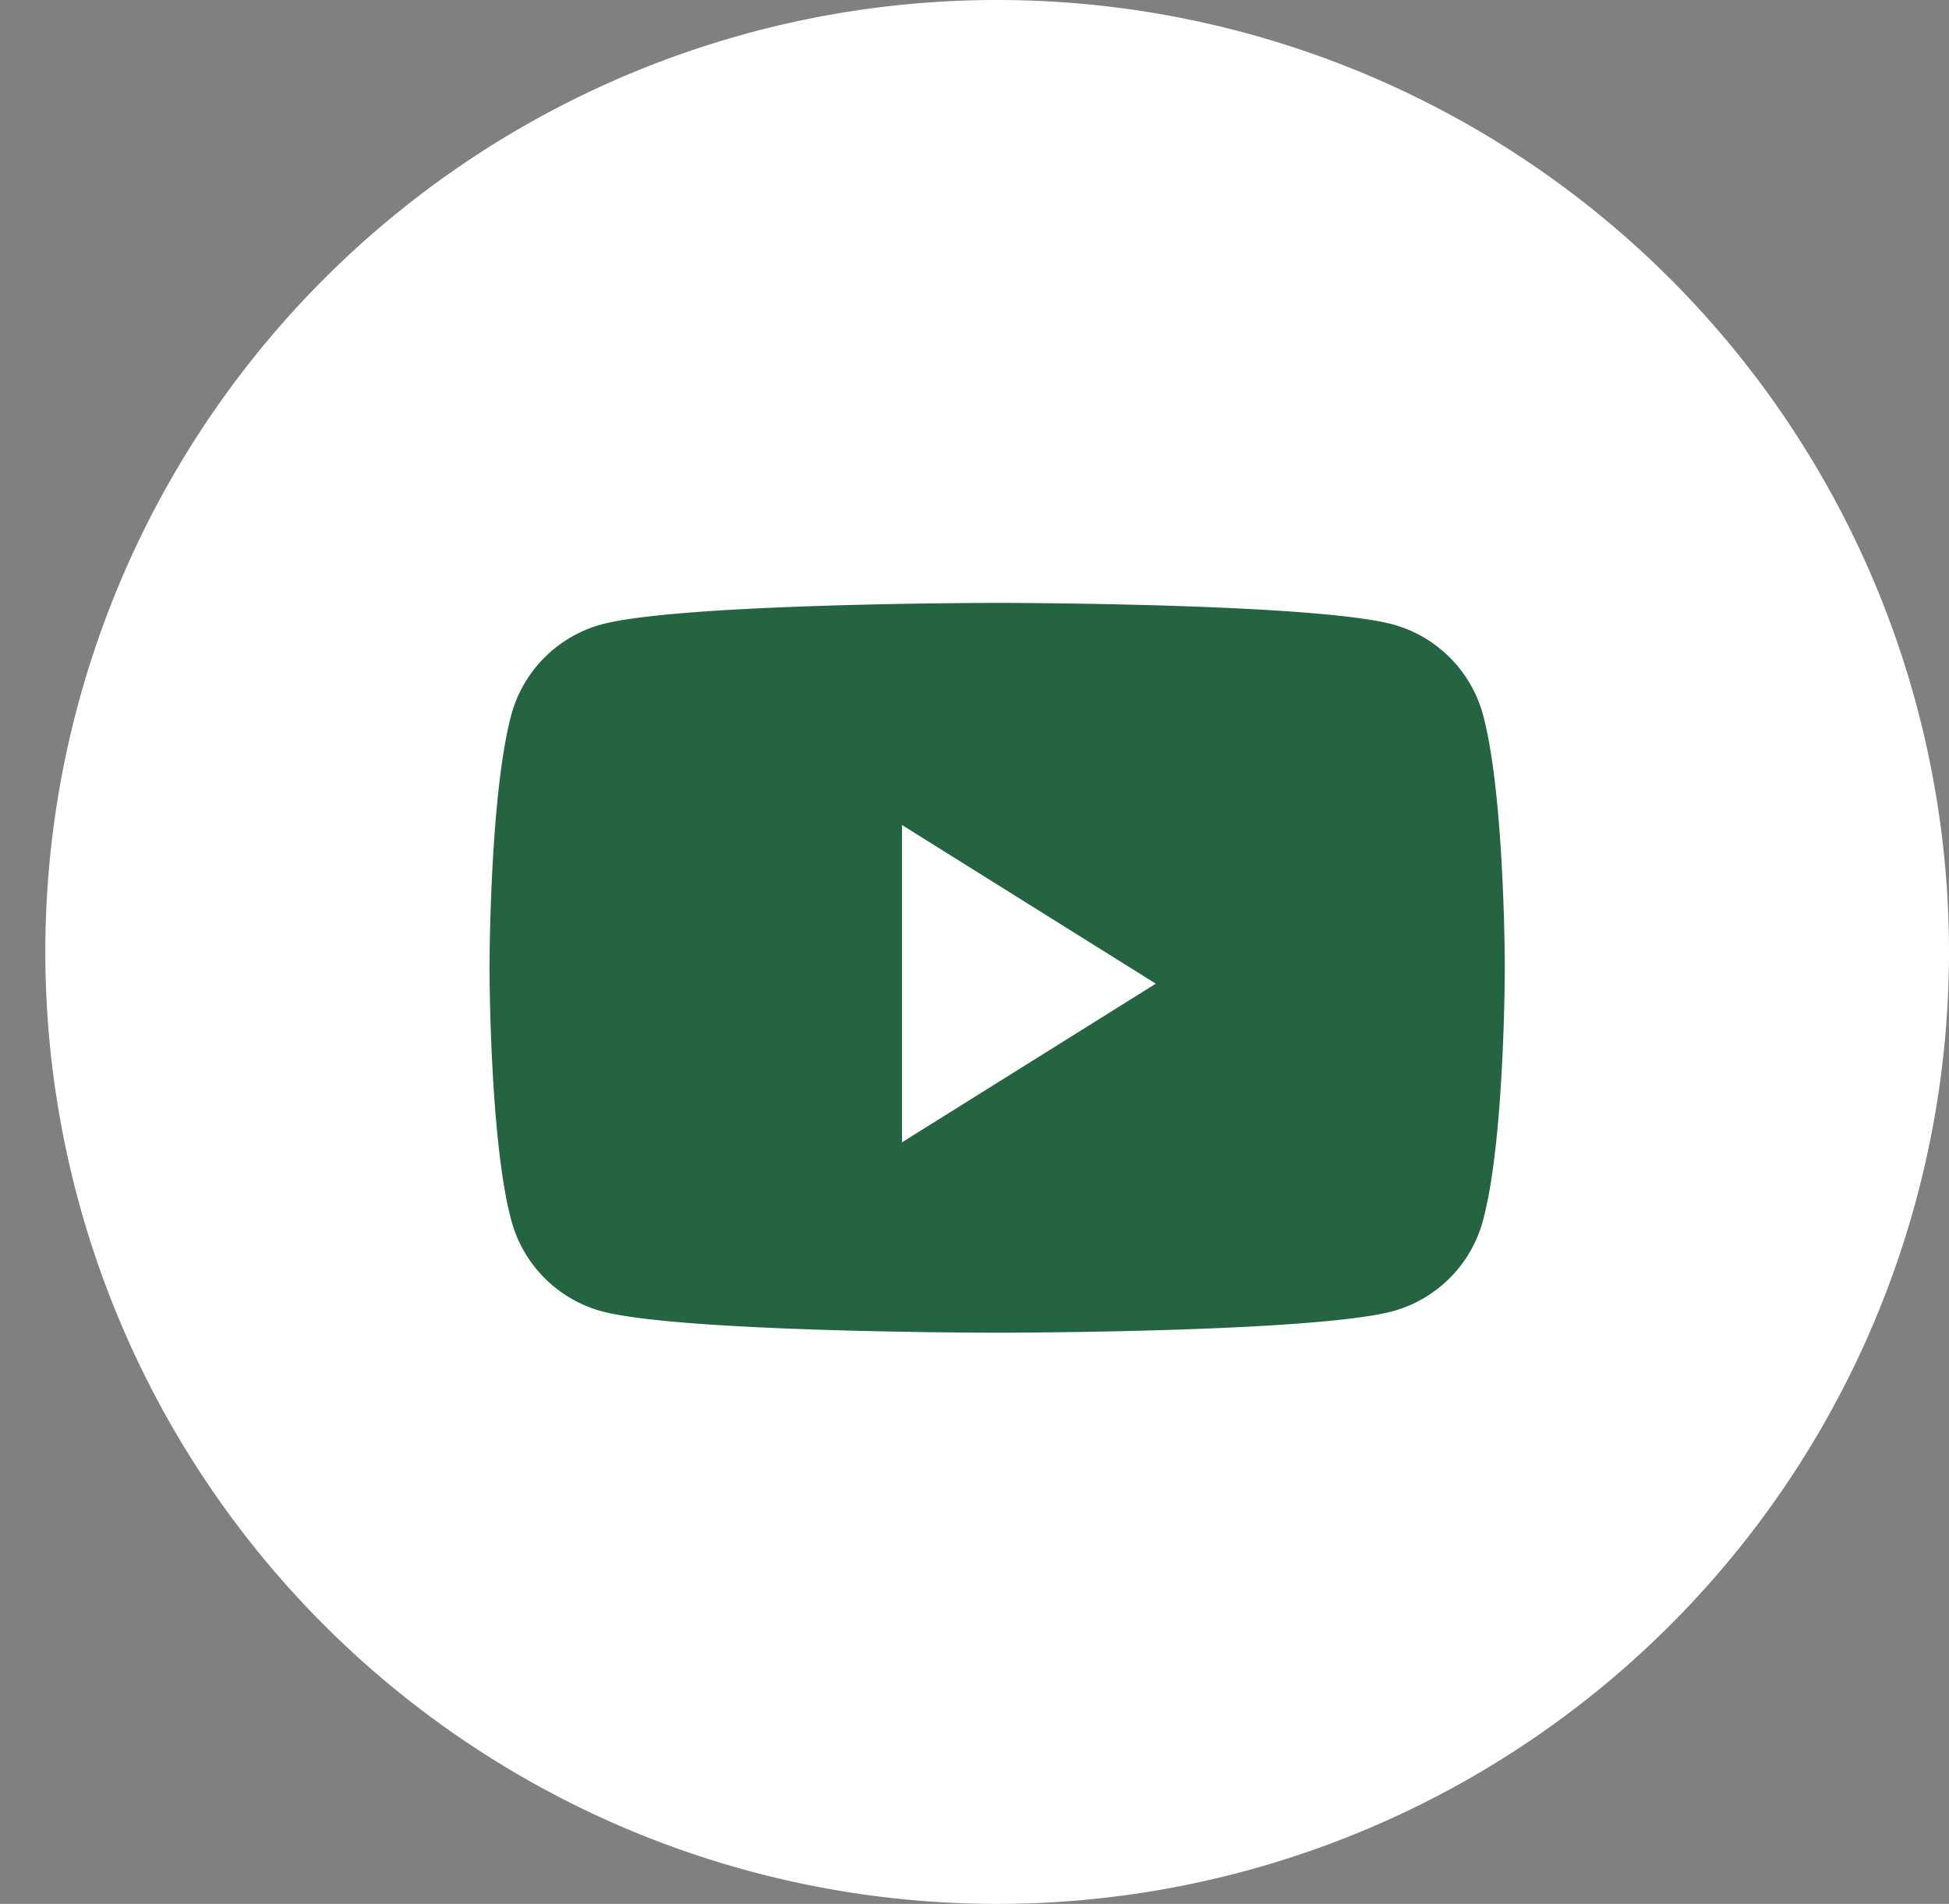
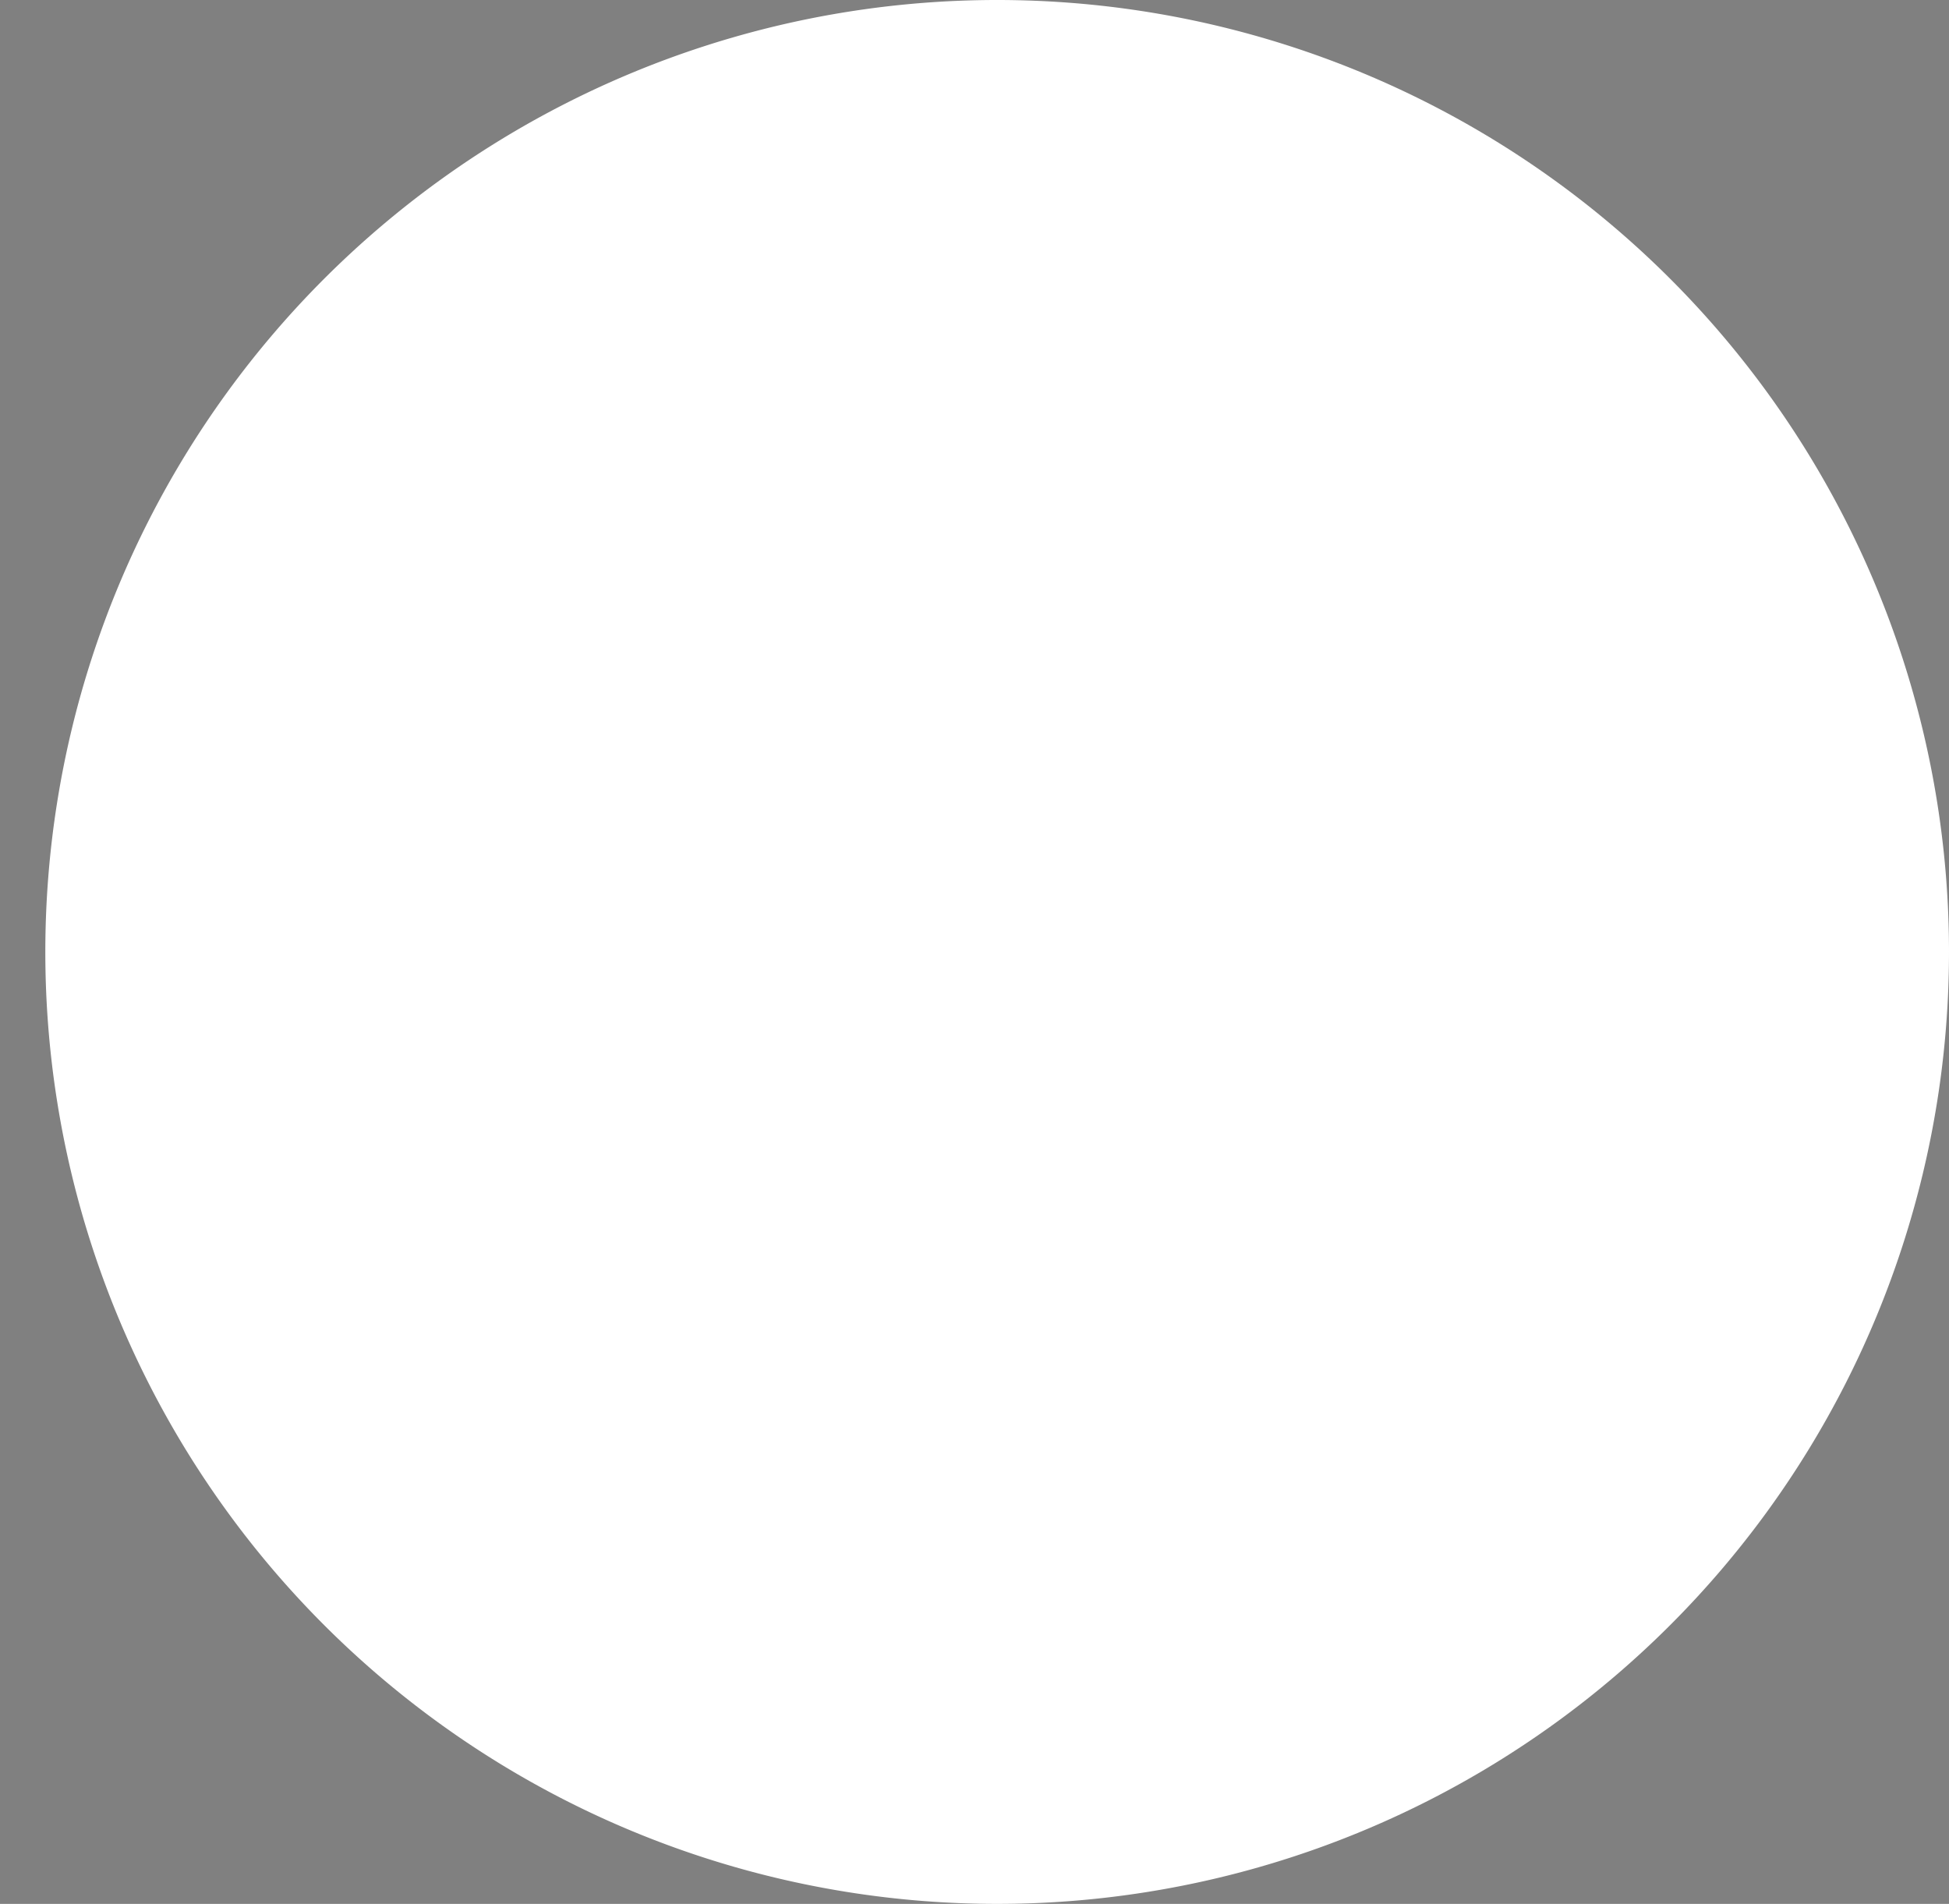
<svg xmlns="http://www.w3.org/2000/svg" fill="none" viewBox="0 0 43 42">
  <rect x="0" y="0" width="43" height="42" fill="#808080" stroke="none" />
  <path fill="#fff" fill-rule="evenodd" d="M1 21a21 21 0 1 1 42 0 21 21 0 0 1-42 0Z" clip-rule="evenodd" />
-   <path fill="#246440" fill-rule="evenodd" d="M32.73 15.81a2.84 2.84 0 0 0-1.98-2.03C29 13.3 22 13.3 22 13.3s-7 0-8.75.48a2.84 2.84 0 0 0-1.98 2.03c-.47 1.8-.47 5.54-.47 5.54s0 3.74.47 5.53a2.84 2.84 0 0 0 1.98 2.04c1.74.48 8.75.48 8.75.48s7 0 8.75-.48a2.84 2.84 0 0 0 1.98-2.04c.47-1.79.47-5.53.47-5.53s0-3.74-.47-5.54" clip-rule="evenodd" />
  <path fill="#fff" fill-rule="evenodd" d="M19.9 25.2v-7l5.6 3.5-5.6 3.5Z" clip-rule="evenodd" />
</svg>